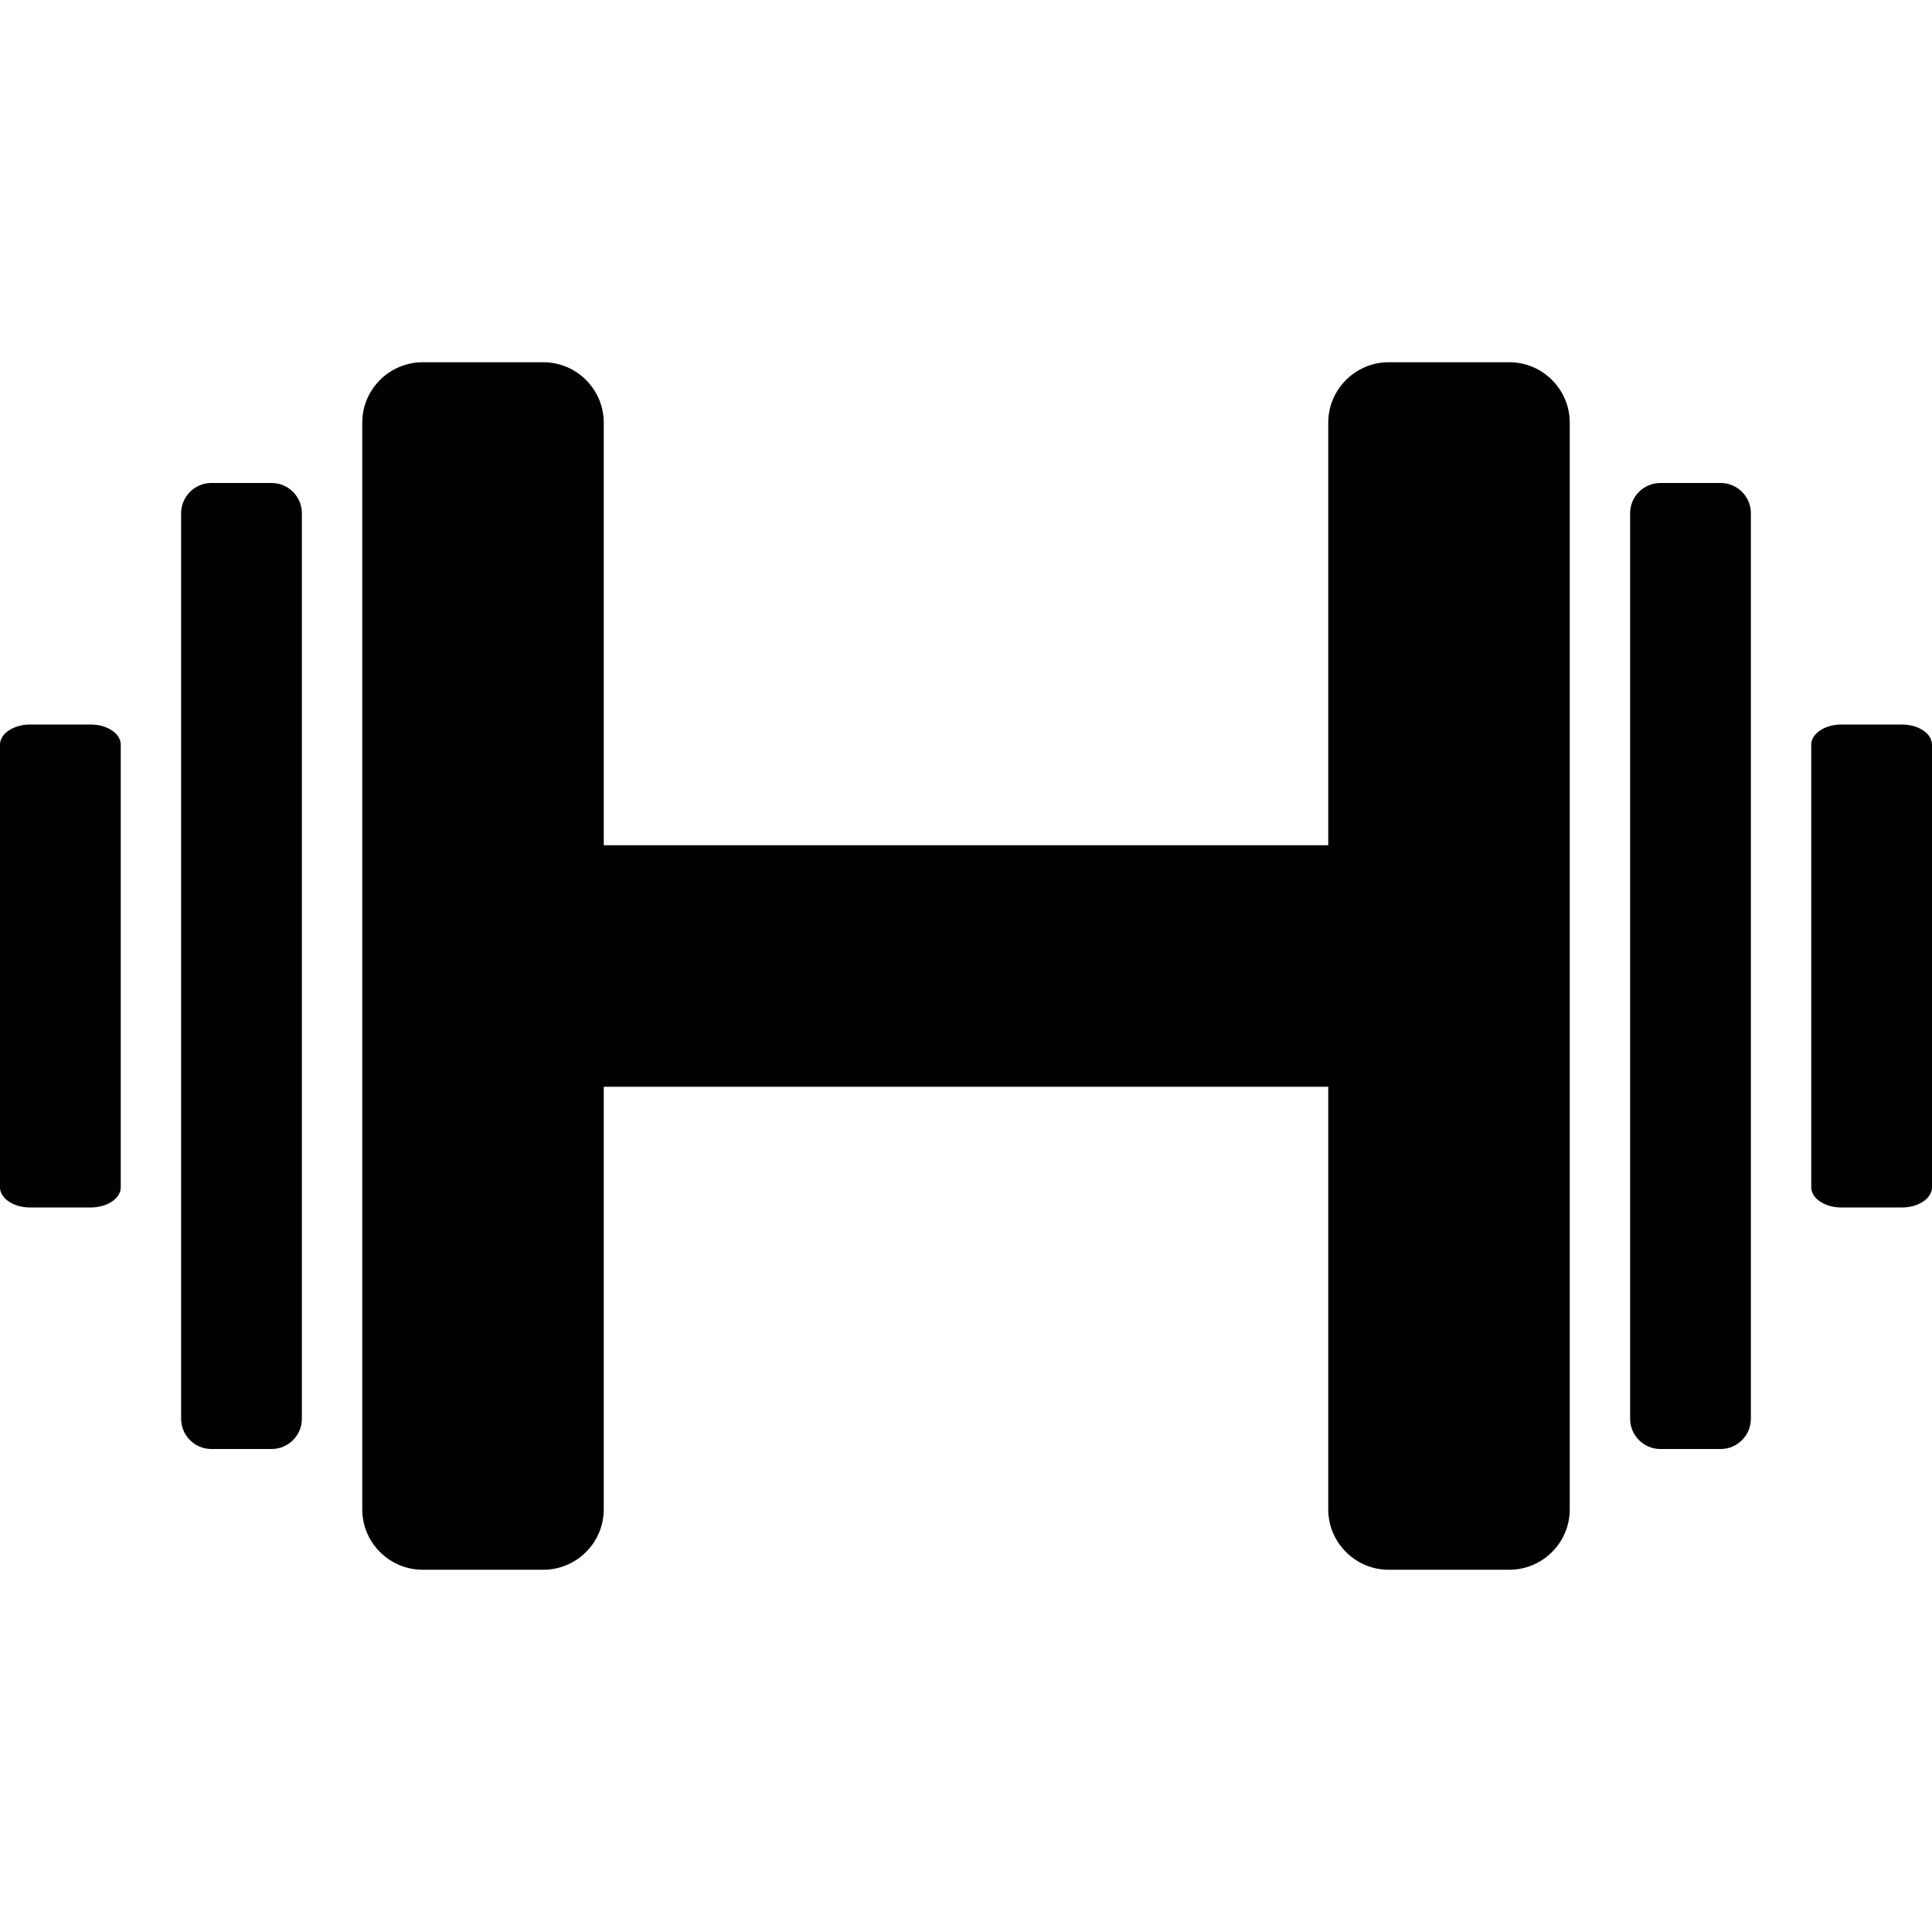
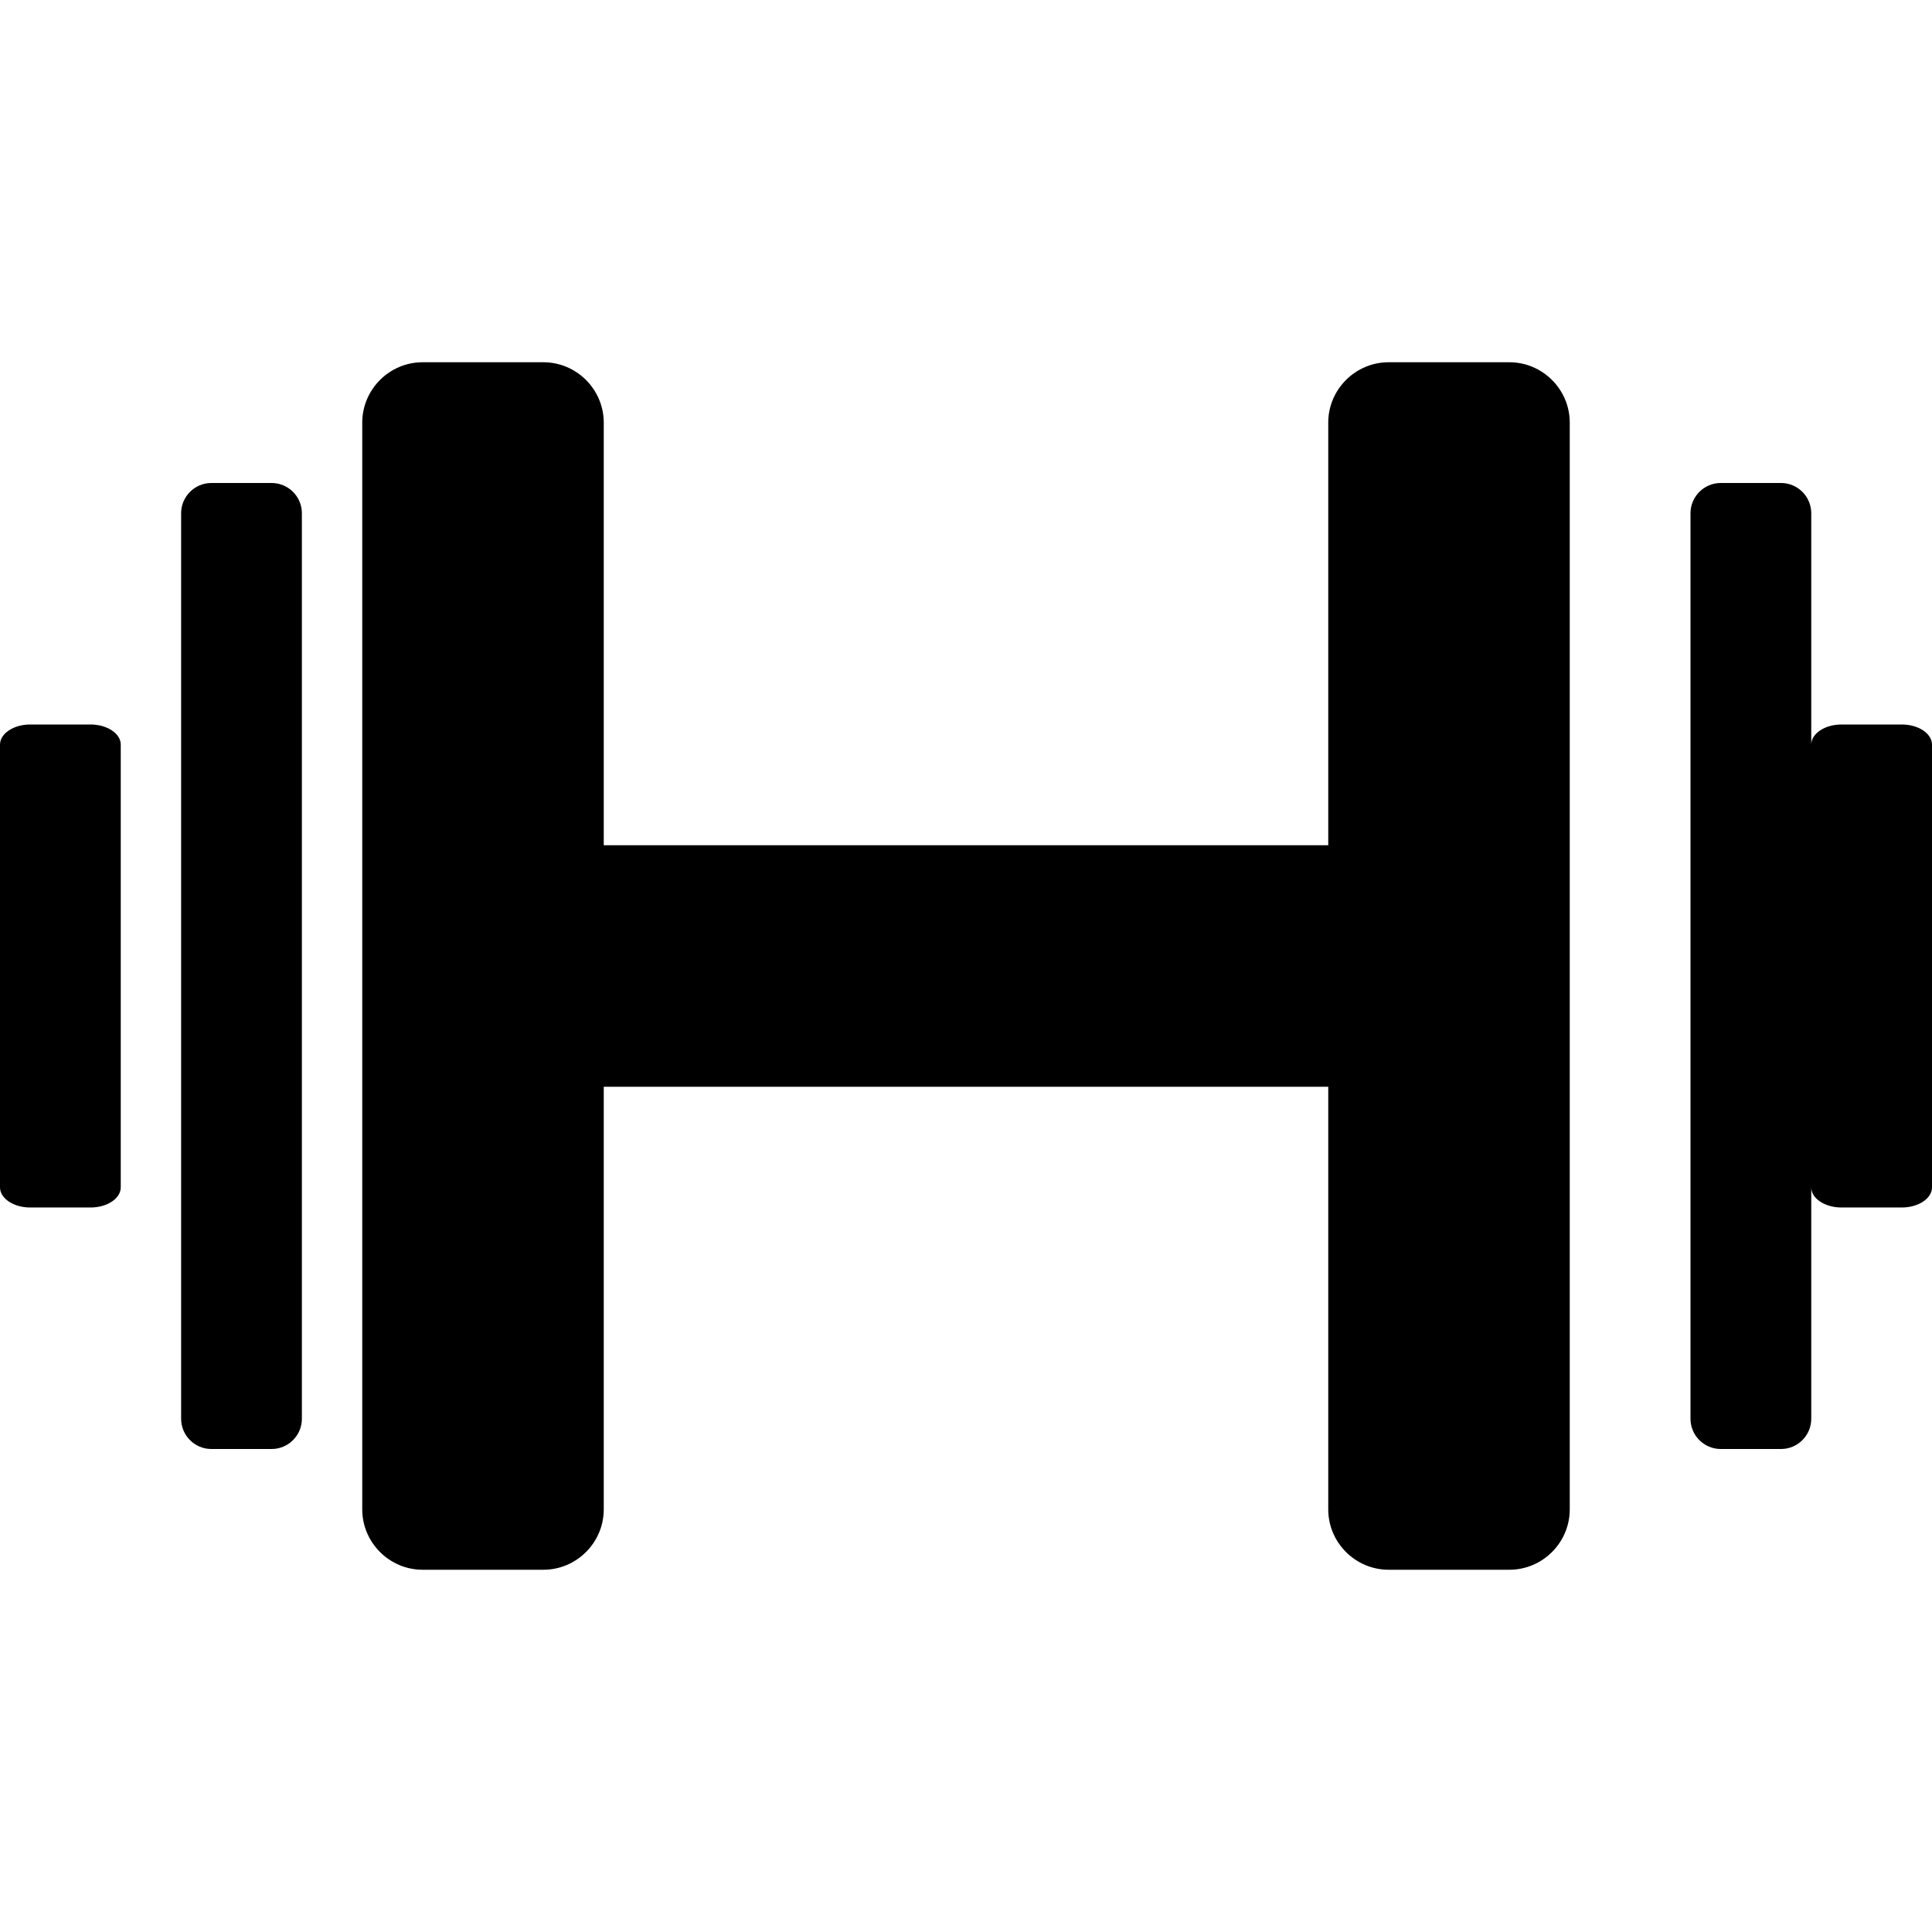
<svg xmlns="http://www.w3.org/2000/svg" viewBox="0 0 512 512">
-   <path d="M72 128h-16c-4.4 0-8 3.6-8 8v240c0 4.4 3.6 8 8 8h16c4.4 0 8-3.6 8-8v-240c0-4.4-3.6-8-8-8zm-48 64h-16c-4.4 0-8 2.4-8 5.333v117.333c0 2.935 3.6 5.334 8 5.334h16c4.4 0 8-2.399 8-5.333v-117.334c0-2.933-3.6-5.333-8-5.333zm376-96h-32c-8.8 0-16 7.2-16 16v112h-192v-112c0-8.8-7.2-16-16-16h-32c-8.8 0-16 7.2-16 16v288c0 8.8 7.2 16 16 16h32c8.8 0 16-7.2 16-16v-112h192v112c0 8.8 7.2 16 16 16h32c8.8 0 16-7.2 16-16v-288c0-8.8-7.2-16-16-16zm56 32h-16c-4.4 0-8 3.6-8 8v240c0 4.4 3.6 8 8 8h16c4.4 0 8-3.6 8-8v-240c0-4.4-3.6-8-8-8zm48 64h-16c-4.4 0-8 2.4-8 5.333v117.333c0 2.934 3.6 5.333 8 5.333h16c4.4 0 8-2.399 8-5.333v-117.333c0-2.933-3.6-5.333-8-5.333z" />
+   <path d="M72 128h-16c-4.4 0-8 3.6-8 8v240c0 4.4 3.6 8 8 8h16c4.4 0 8-3.6 8-8v-240c0-4.4-3.6-8-8-8zm-48 64h-16c-4.4 0-8 2.4-8 5.333v117.333c0 2.935 3.6 5.334 8 5.334h16c4.4 0 8-2.399 8-5.333v-117.334c0-2.933-3.6-5.333-8-5.333zm376-96h-32c-8.8 0-16 7.2-16 16v112h-192v-112c0-8.8-7.2-16-16-16h-32c-8.8 0-16 7.2-16 16v288c0 8.8 7.2 16 16 16h32c8.8 0 16-7.2 16-16v-112h192v112c0 8.8 7.2 16 16 16h32c8.8 0 16-7.2 16-16v-288c0-8.8-7.2-16-16-16zm56 32c-4.4 0-8 3.6-8 8v240c0 4.4 3.6 8 8 8h16c4.4 0 8-3.6 8-8v-240c0-4.4-3.6-8-8-8zm48 64h-16c-4.4 0-8 2.4-8 5.333v117.333c0 2.934 3.6 5.333 8 5.333h16c4.4 0 8-2.399 8-5.333v-117.333c0-2.933-3.6-5.333-8-5.333z" />
</svg>